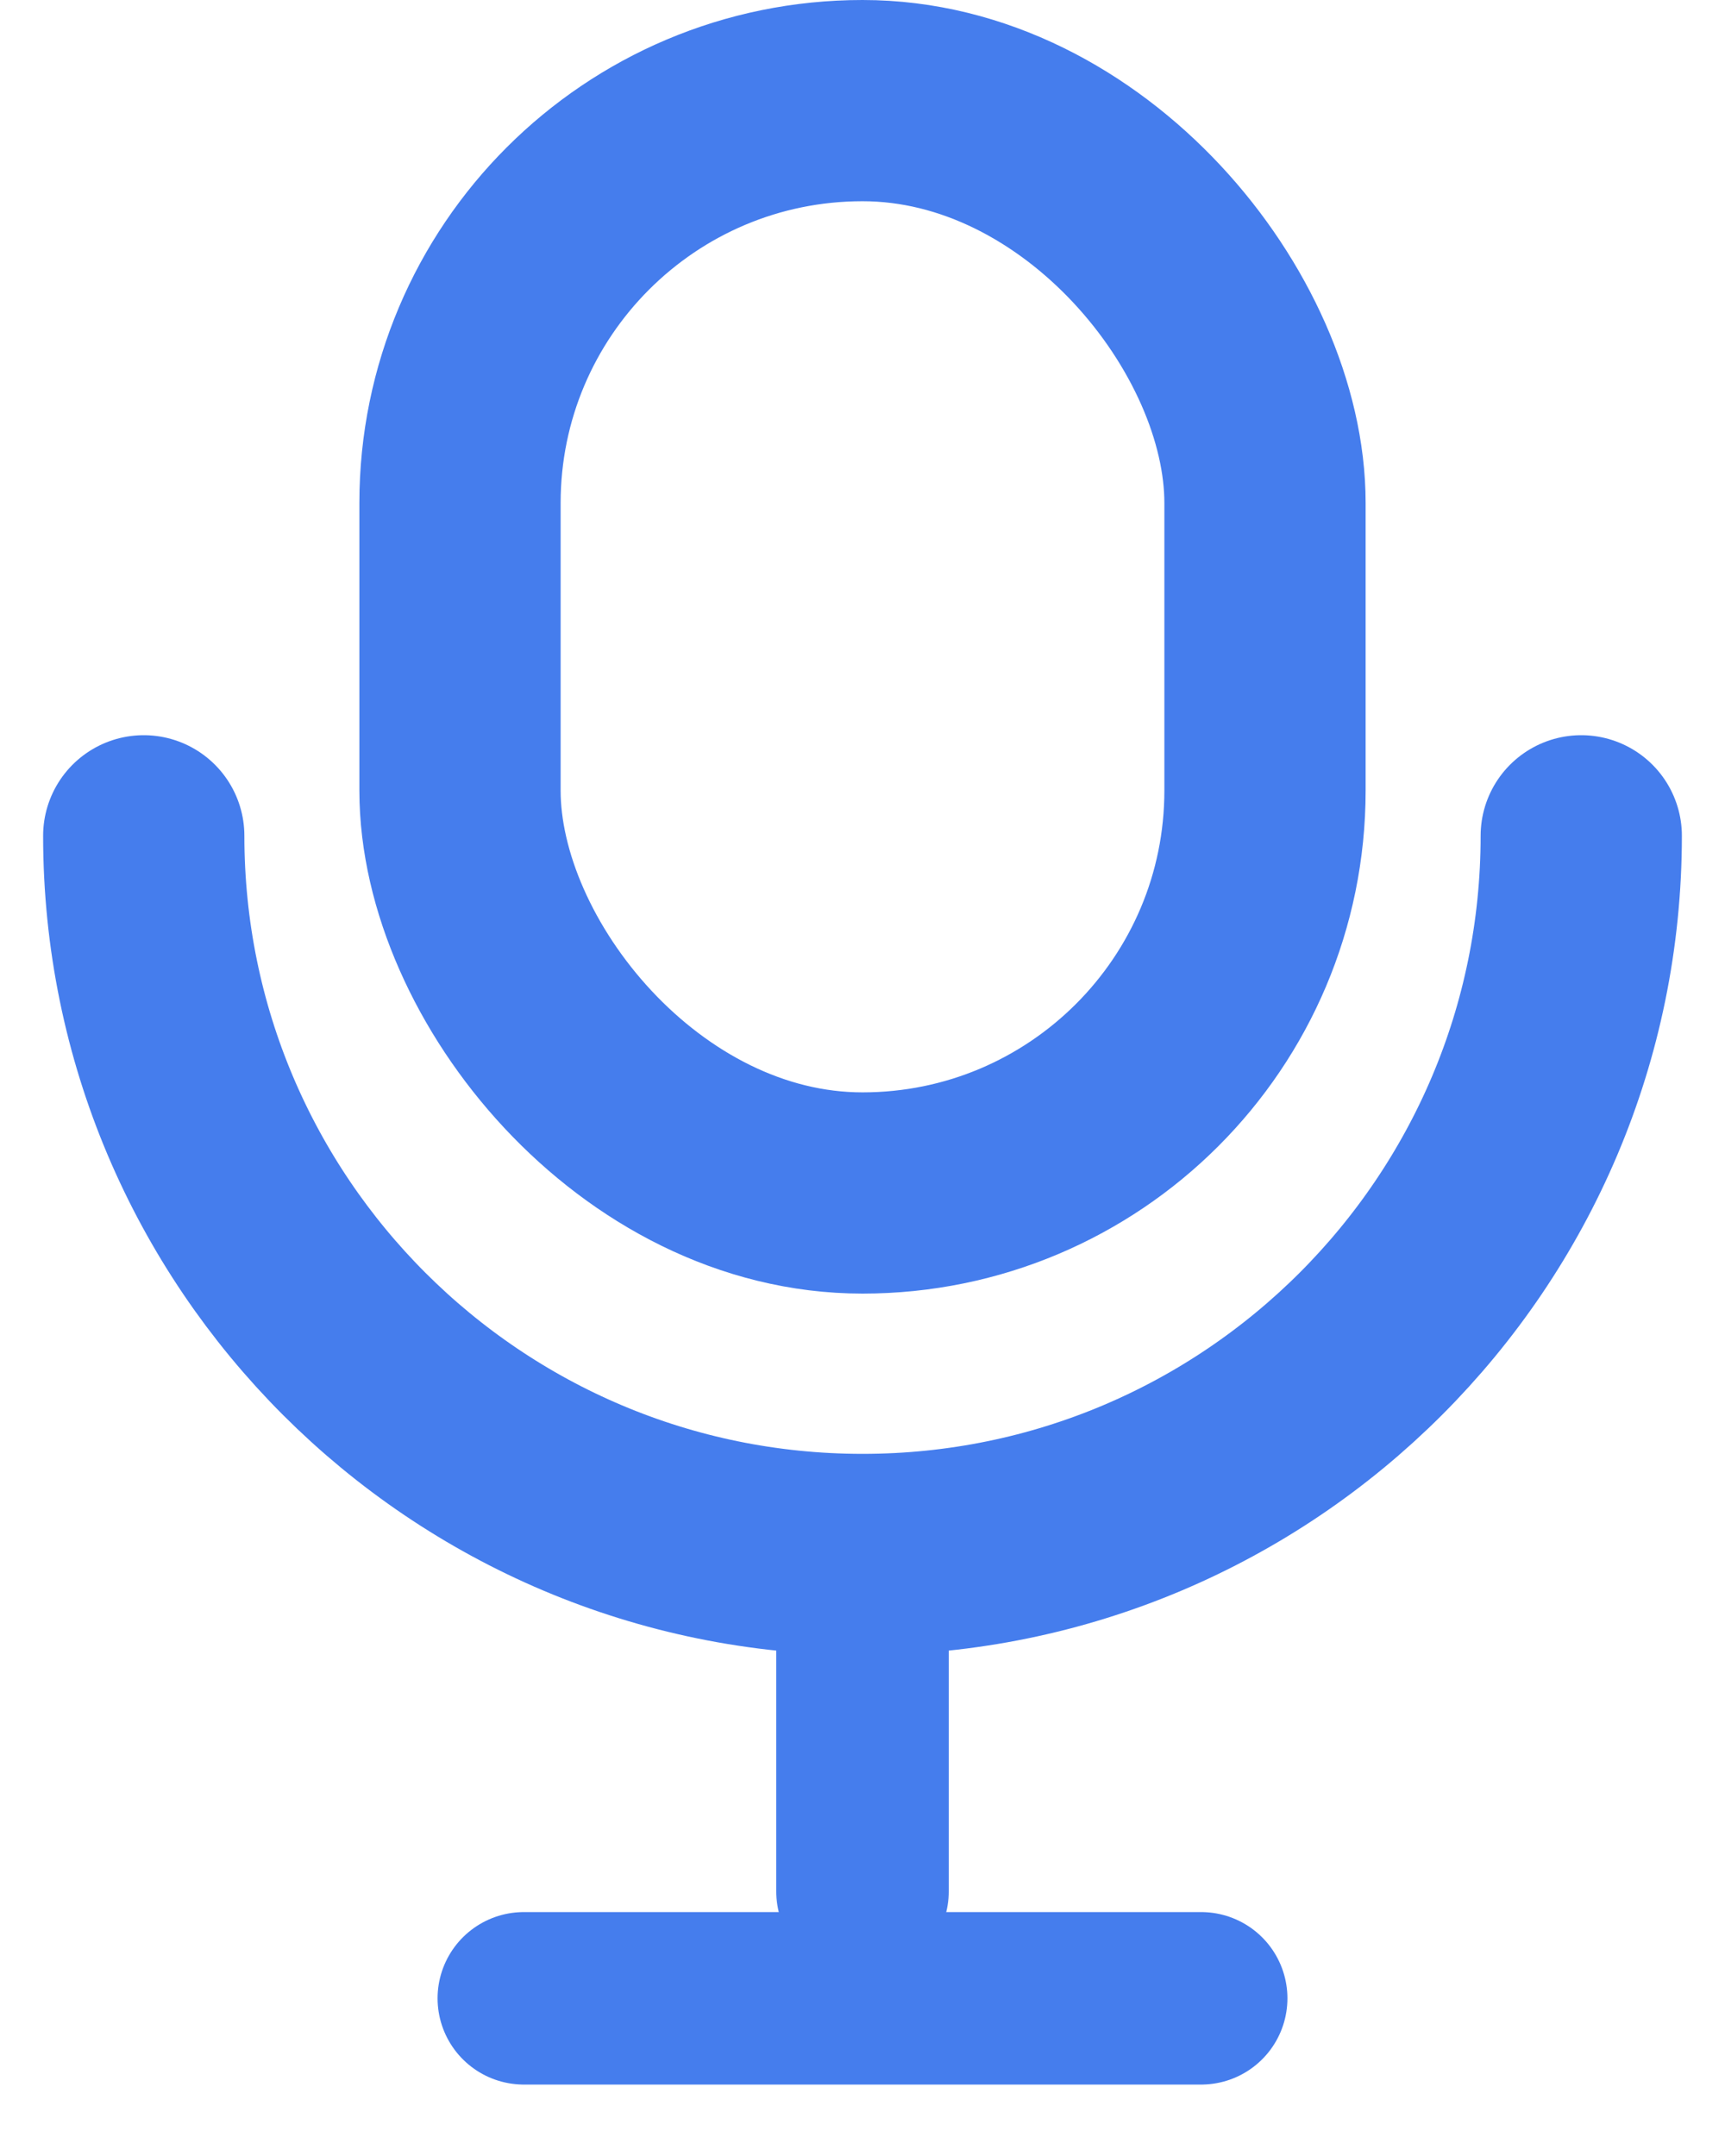
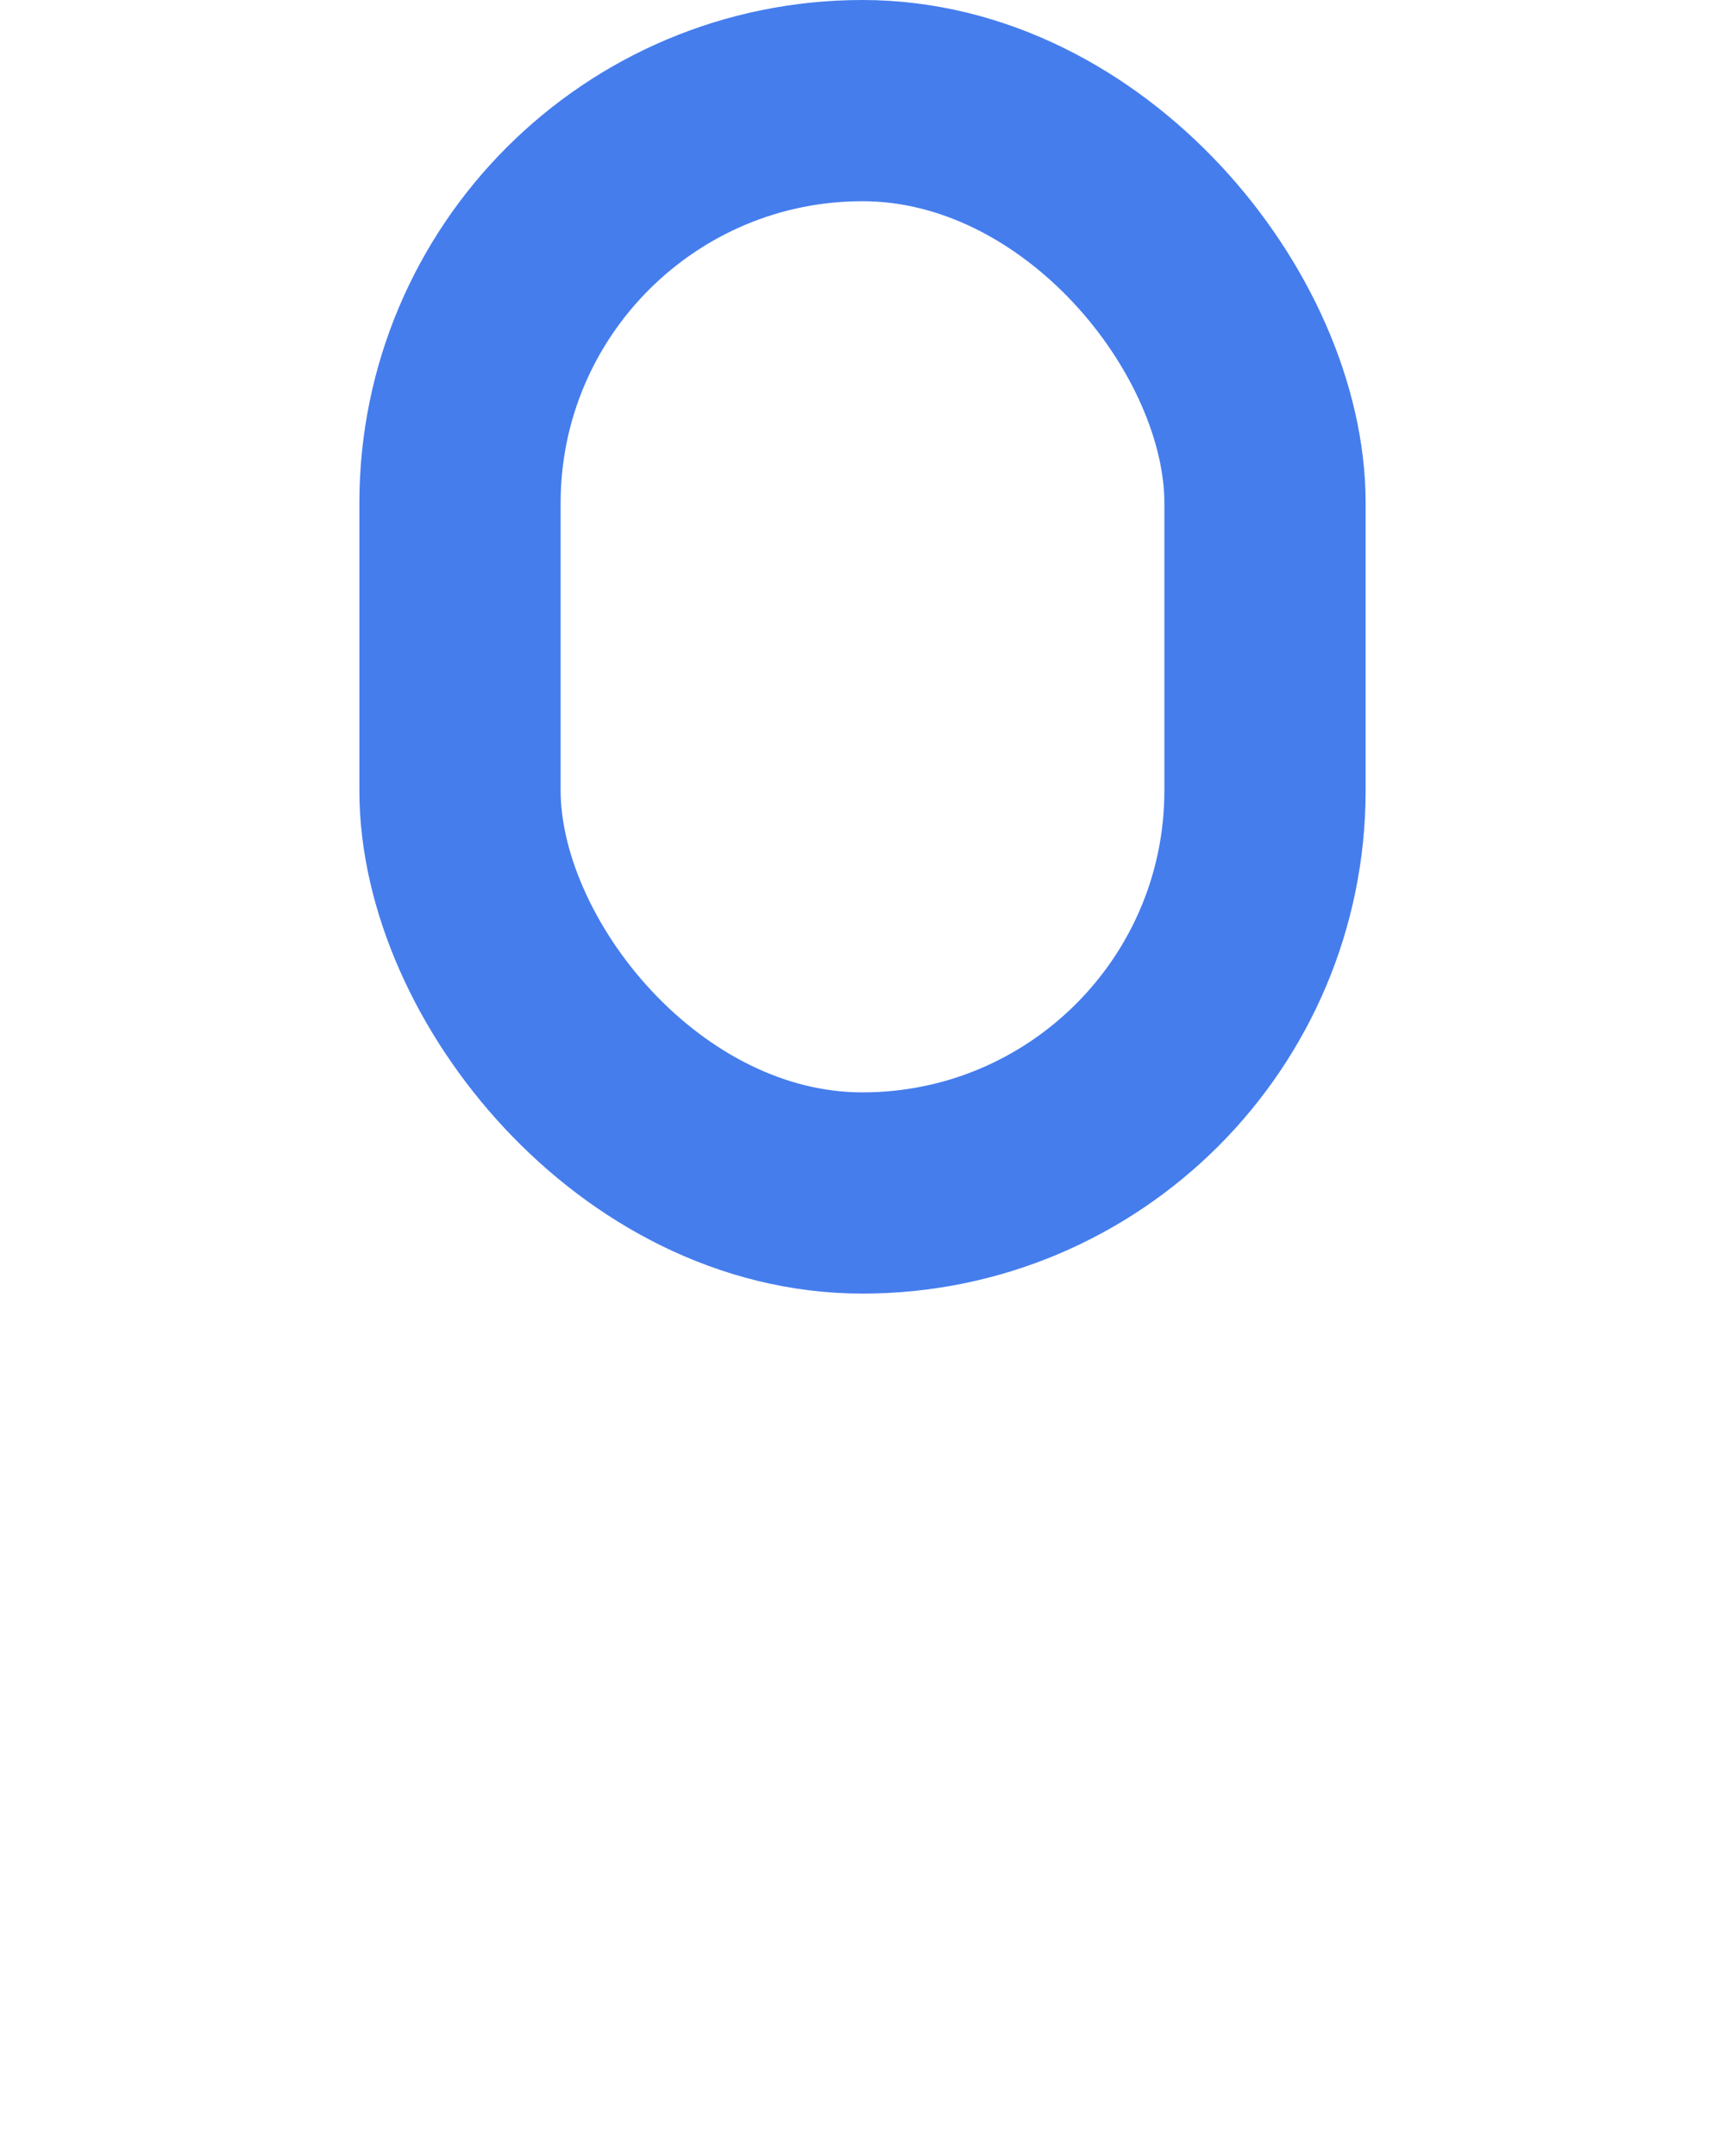
<svg xmlns="http://www.w3.org/2000/svg" width="12px" height="15px" viewBox="0 0 12 15" version="1.1">
  <title>编组 72</title>
  <g id="页面-1" stroke="none" stroke-width="1" fill="none" fill-rule="evenodd">
    <g id="编组-73" transform="translate(-24, -165)" stroke="#457DED">
      <g id="编组-72" transform="translate(25, 165)">
-         <path d="M10,5.815 C10,8.576 7.761,10.815 5,10.815 C2.239,10.815 0,8.576 0,5.815" id="路径" stroke-width="1.4" stroke-linecap="round" />
        <rect id="矩形备份-90" stroke-width="1.4" x="2.2" y="0.7" width="5.6" height="7.6" rx="2.8" />
-         <line x1="5" y1="11.221" x2="5" y2="13.159" id="路径-8" stroke-width="1.2" stroke-linecap="round" />
-         <line x1="2.644" y1="13.903" x2="7.356" y2="13.903" id="路径-9" stroke-width="1.2" stroke-linecap="round" />
      </g>
    </g>
  </g>
</svg>